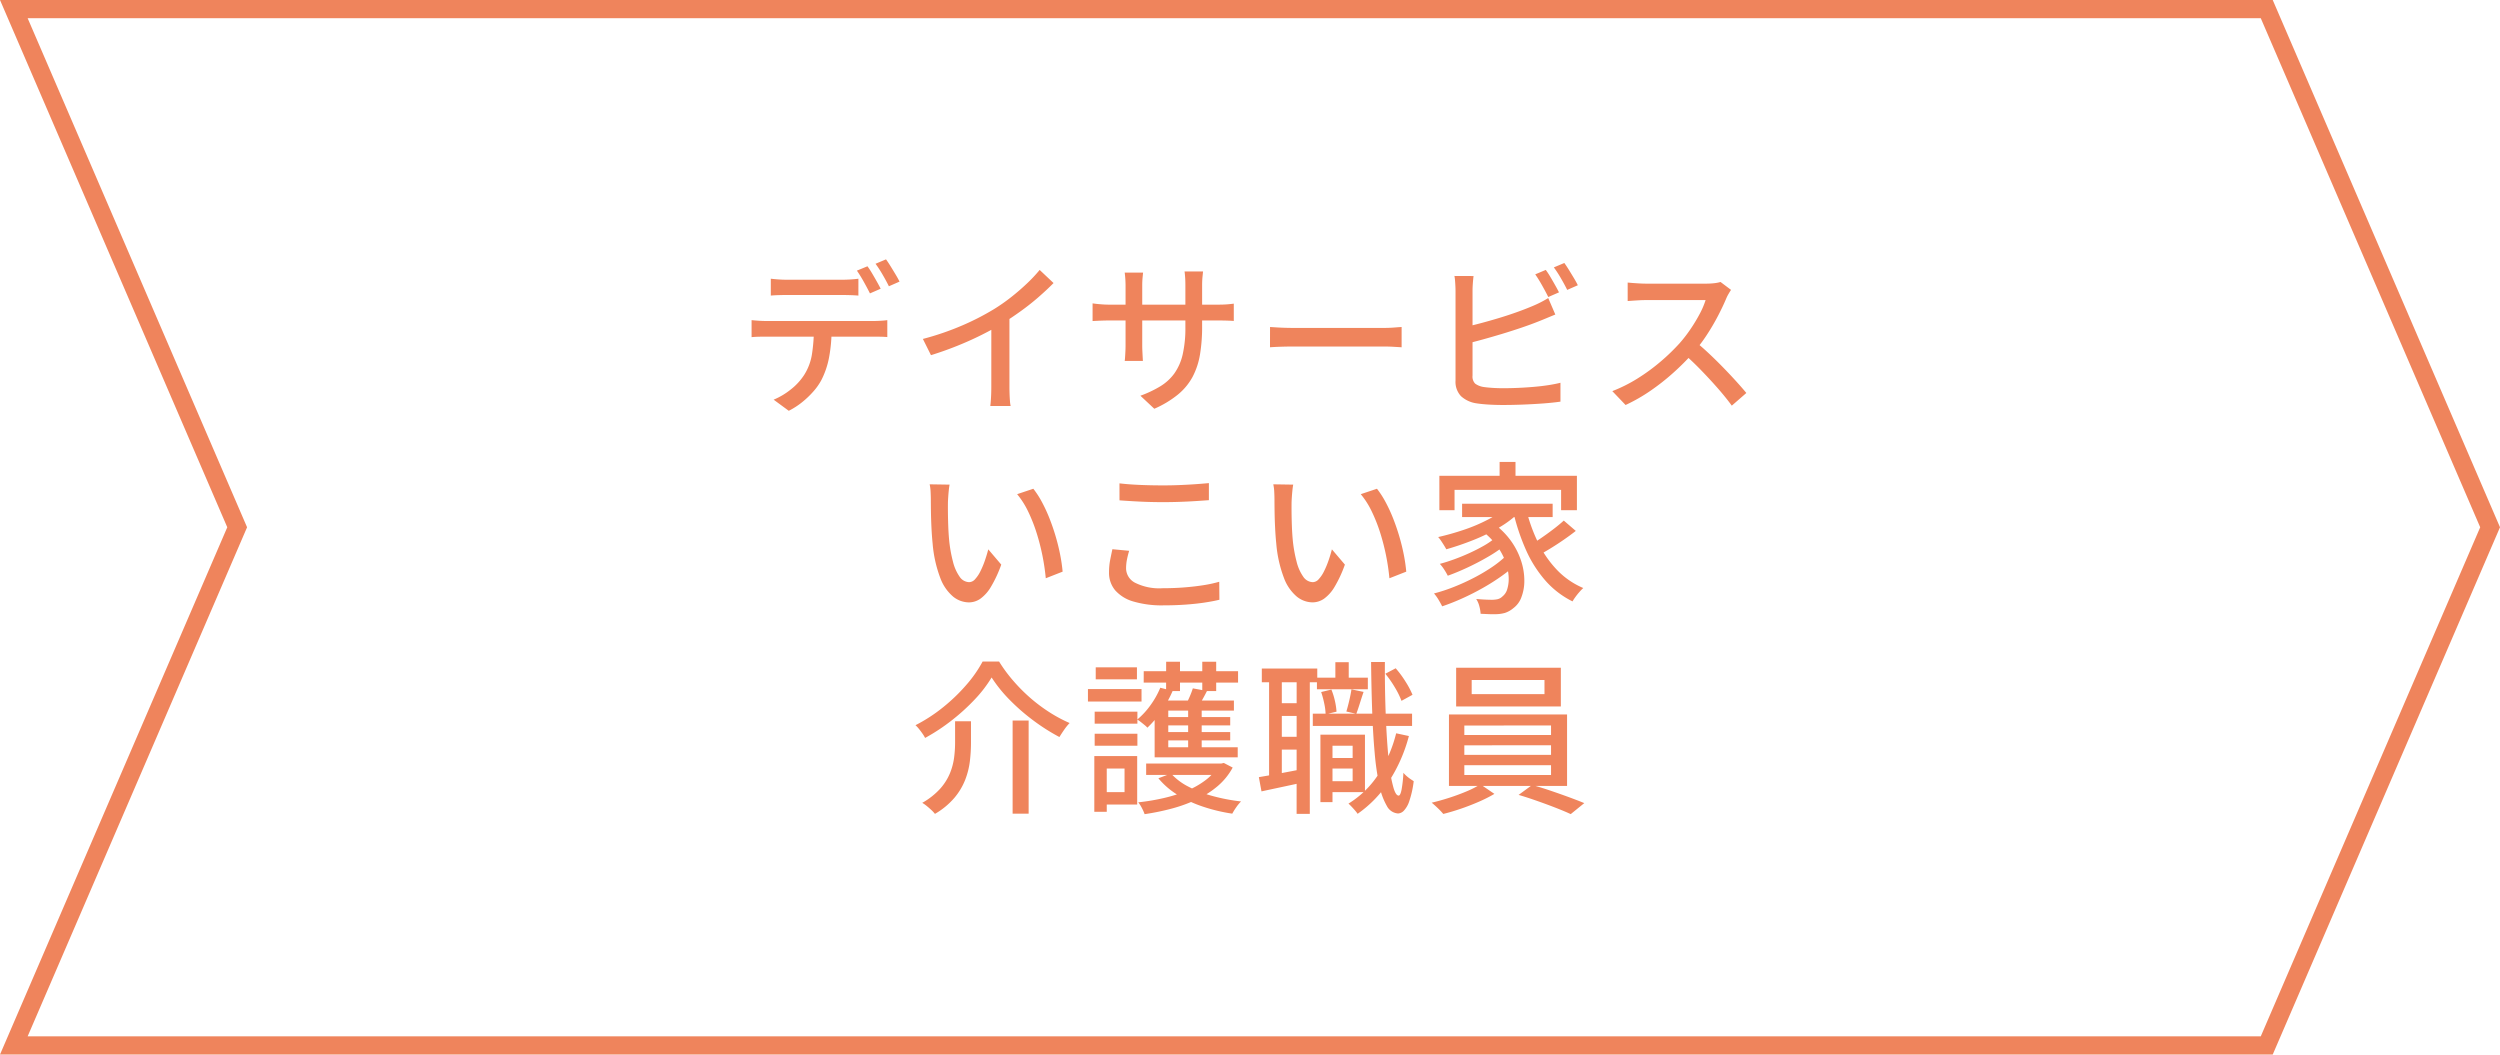
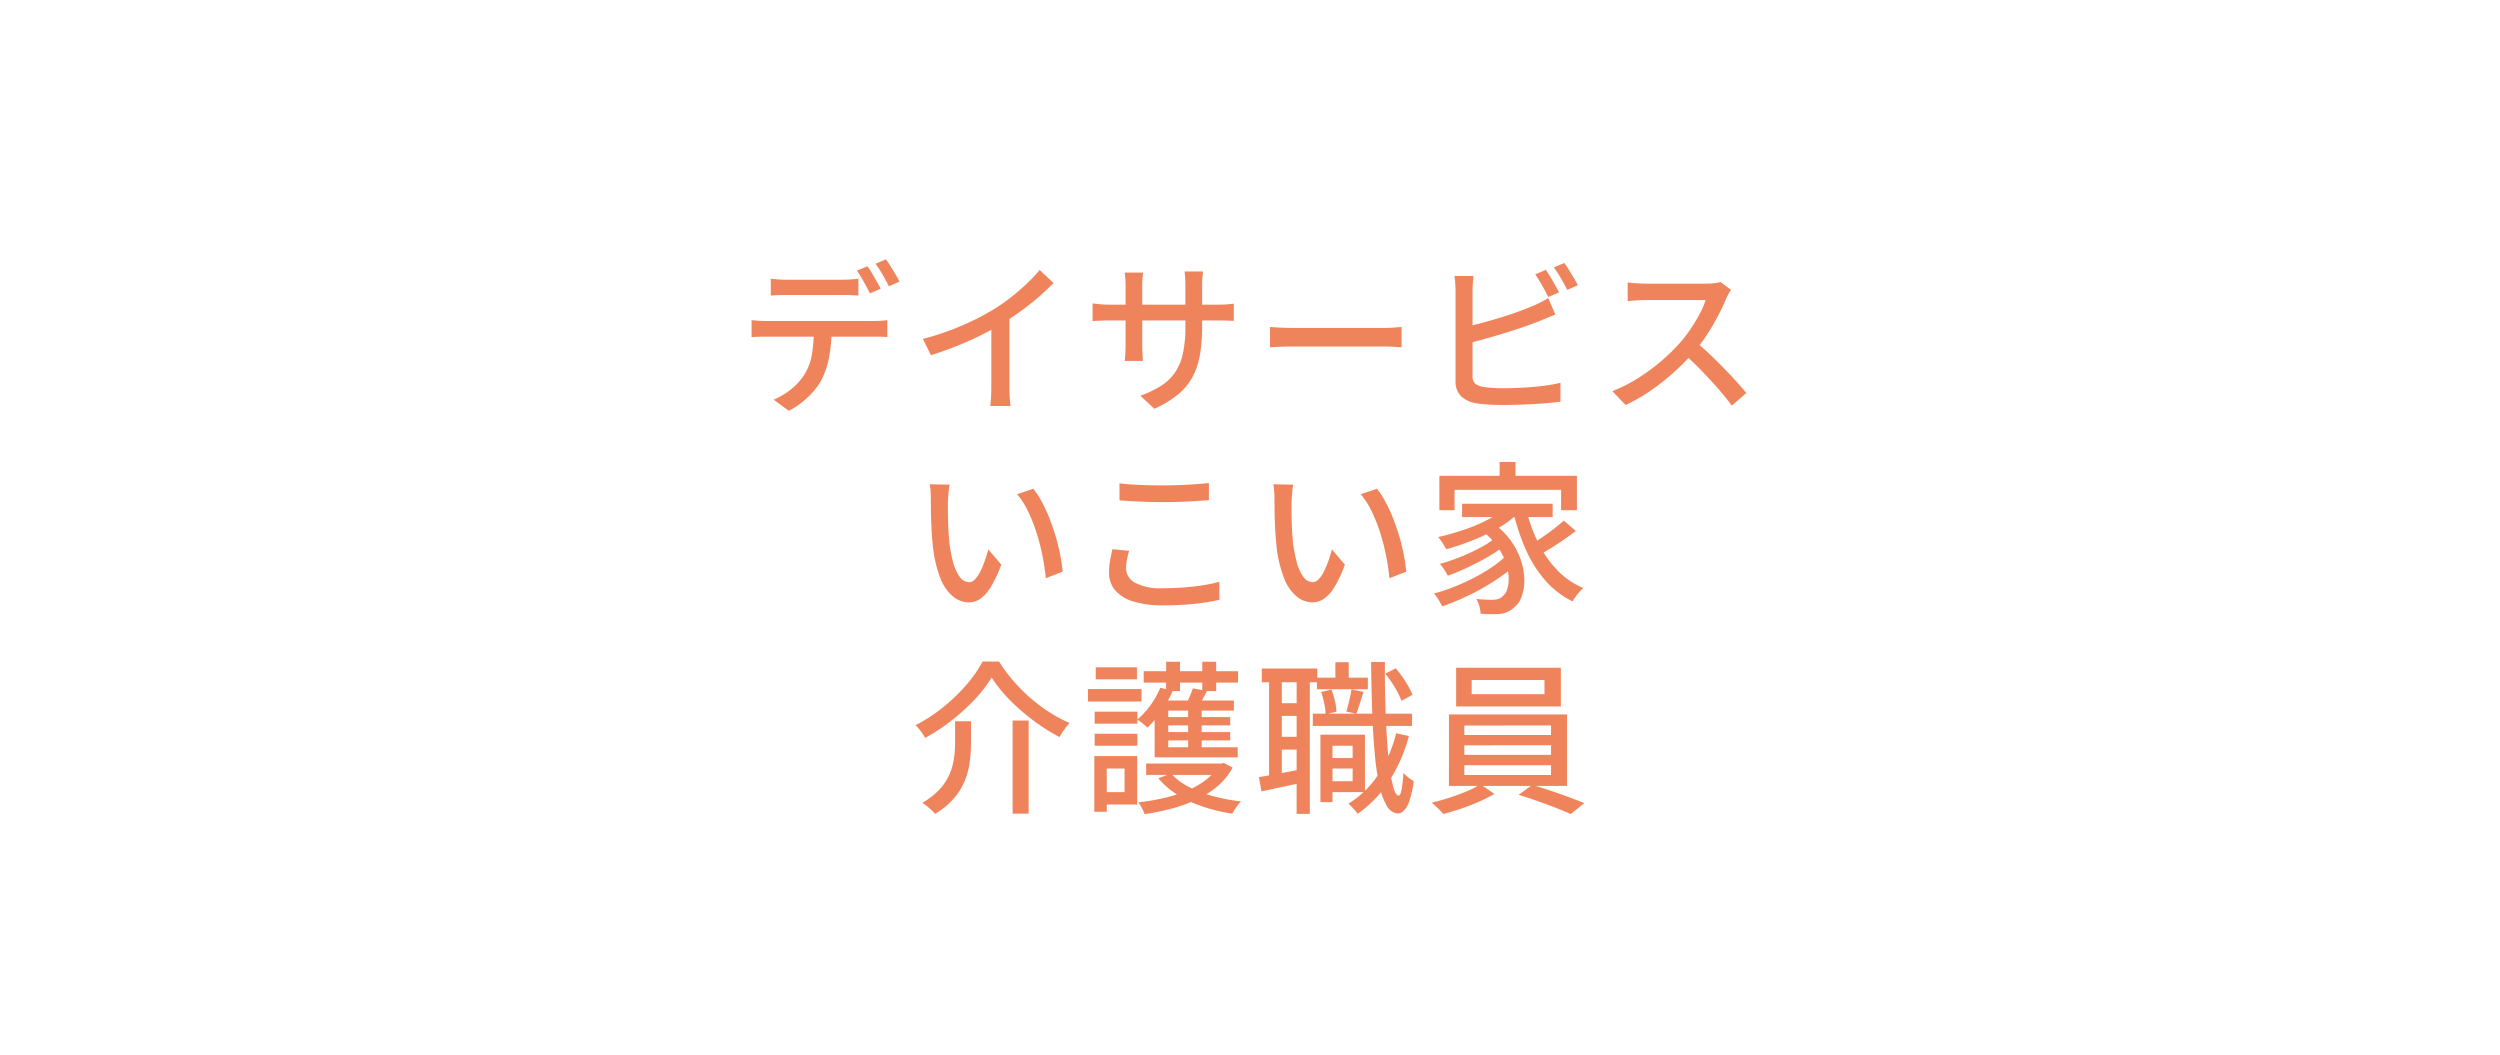
<svg xmlns="http://www.w3.org/2000/svg" width="275" height="116" viewBox="0 0 275 116">
  <g id="グループ_6582" data-name="グループ 6582" transform="translate(-155.029 -915)">
    <g id="パス_31177" data-name="パス 31177" transform="translate(155.029 915)" fill="none">
      <path d="M0,0H250l25,58-25,58H0L25,58Z" stroke="none" />
-       <path d="M 3.04 2 L 27.178 58 L 3.04 114 L 248.684 114 L 272.822 58 L 248.684 2 L 3.04 2 M 0 0 L 250 0 L 275 58 L 250 116 L 0 116 L 25 58 L 0 0 Z" stroke="none" fill="#ef845c" />
    </g>
    <path id="パス_35571" data-name="パス 35571" d="M39.789,7.659q.413.048.867.08t.889.032H47.63q.417,0,.894-.028t.9-.084V9.515q-.433-.036-.9-.05T47.63,9.45H41.56q-.452,0-.922.014t-.849.05Zm-2.115,4.557q.382.038.8.066t.834.028H51.091q.288,0,.731-.023t.782-.071v1.86q-.312-.028-.733-.037t-.779-.009H39.309q-.4,0-.835.01t-.8.046Zm8.8.954A16.574,16.574,0,0,1,46.2,16.3a9.134,9.134,0,0,1-.86,2.529,6.549,6.549,0,0,1-.867,1.229,9.871,9.871,0,0,1-1.232,1.177,8.312,8.312,0,0,1-1.476.953L40.1,20.964A7.79,7.79,0,0,0,42,19.83a6.524,6.524,0,0,0,1.433-1.548,5.95,5.95,0,0,0,.886-2.344,18.493,18.493,0,0,0,.21-2.758Zm3.947-6.88a9,9,0,0,1,.5.763q.265.447.52.9t.433.806l-1.179.514Q50.419,8.72,50.018,8t-.761-1.229Zm2.04-.761q.242.334.52.785t.542.892q.264.441.424.771l-1.169.514q-.286-.582-.69-1.277a12.655,12.655,0,0,0-.78-1.2Zm4.056,8.754a30.287,30.287,0,0,0,4.366-1.5,27.94,27.94,0,0,0,3.492-1.8,19.926,19.926,0,0,0,1.854-1.3q.913-.719,1.725-1.49a16.371,16.371,0,0,0,1.41-1.5l1.527,1.442q-.791.8-1.715,1.6t-1.94,1.526q-1.016.73-2.07,1.384-1,.6-2.259,1.228t-2.659,1.188q-1.405.562-2.841,1.008Zm7.529-2.374,1.992-.526v8.165q0,.361.014.779t.042.777a3.648,3.648,0,0,0,.076.555H63.932q.028-.2.056-.555t.042-.777q.014-.418.014-.779Zm23.187.959A18.588,18.588,0,0,1,87,15.989a8.134,8.134,0,0,1-.816,2.466A6.545,6.545,0,0,1,84.573,20.4a11.136,11.136,0,0,1-2.6,1.564L80.444,20.53a12.341,12.341,0,0,0,2.194-1.039,5.328,5.328,0,0,0,1.542-1.415A5.851,5.851,0,0,0,85.092,16a13.048,13.048,0,0,0,.3-3.027V8.417q0-.542-.031-.956t-.061-.6h2.035q-.02.192-.061.6t-.041.956ZM80.74,6.989q-.02.182-.057.565t-.037.881v6.526q0,.353.018.712t.032.629q.014.269.024.4h-2q.02-.131.038-.4t.036-.625q.018-.359.018-.72V8.432q0-.339-.024-.717t-.07-.727ZM75.184,10.37q.121.02.4.053t.67.061q.386.028.793.028h11.87q.658,0,1.1-.036t.7-.076v1.906q-.212-.02-.676-.037t-1.112-.017H77.052q-.415,0-.787.013t-.651.027q-.279.014-.43.024Zm19.52,2.6.741.046q.444.028.951.042t.986.014h9.78q.66,0,1.175-.042t.841-.06V15.2l-.856-.051q-.562-.033-1.152-.033H97.382q-.75,0-1.483.024t-1.2.06Zm30.332-6.281a9.05,9.05,0,0,1,.5.763q.265.447.52.9t.433.806l-1.179.514q-.272-.55-.673-1.265t-.761-1.229Zm2.04-.761q.242.334.52.785t.542.892q.264.441.424.771l-1.169.514q-.286-.582-.69-1.277a12.615,12.615,0,0,0-.78-1.2Zm-9.984,1.437q-.048.355-.08.807T116.979,9v9.321a1.1,1.1,0,0,0,.294.882,2.111,2.111,0,0,0,.925.366q.42.062,1.019.1t1.229.034q.71,0,1.554-.037t1.7-.11q.859-.073,1.626-.191t1.325-.262v2.077q-.8.118-1.906.2t-2.257.125q-1.154.044-2.146.044-.831,0-1.6-.047t-1.344-.137a3.181,3.181,0,0,1-1.69-.789,2.292,2.292,0,0,1-.6-1.713V9q0-.214-.014-.506t-.037-.6a4.633,4.633,0,0,0-.069-.538Zm-.947,5.61q.837-.182,1.813-.443t1.983-.566q1.007-.305,1.937-.639t1.676-.651q.443-.182.874-.4t.877-.489l.78,1.812q-.444.179-.951.392t-.928.377q-.821.328-1.848.677t-2.125.681q-1.1.332-2.148.621t-1.927.5Zm29.27-4.087q-.094.132-.261.418a4.382,4.382,0,0,0-.263.516q-.362.868-.915,1.93a24.283,24.283,0,0,1-1.242,2.113,17.1,17.1,0,0,1-1.45,1.915,27.371,27.371,0,0,1-2.2,2.208,24.722,24.722,0,0,1-2.525,1.991,18.815,18.815,0,0,1-2.745,1.571l-1.46-1.526a16.436,16.436,0,0,0,2.812-1.414,21.072,21.072,0,0,0,2.528-1.858,22.4,22.4,0,0,0,2.061-1.993,15.47,15.47,0,0,0,1.18-1.525,17.613,17.613,0,0,0,1.02-1.682,8.878,8.878,0,0,0,.661-1.542H136q-.341,0-.742.023t-.737.047l-.477.034V8.08q.181.02.543.048t.753.05q.391.022.659.022h6.685a7.3,7.3,0,0,0,.924-.053,3.748,3.748,0,0,0,.65-.13Zm-3.9,5.709q.724.588,1.508,1.326t1.547,1.523q.763.785,1.417,1.507t1.11,1.276l-1.6,1.394q-.65-.893-1.519-1.886t-1.835-1.989q-.966-1-1.946-1.854ZM59.453,30.309q-.048.259-.086.62t-.062.718q-.024.357-.032.6-.008.57,0,1.247t.035,1.393q.026.716.088,1.423a15.2,15.2,0,0,0,.431,2.475,4.922,4.922,0,0,0,.736,1.66,1.3,1.3,0,0,0,1.055.592.892.892,0,0,0,.639-.324,3.6,3.6,0,0,0,.582-.863,9.5,9.5,0,0,0,.494-1.176q.221-.637.377-1.246l1.428,1.679A13.57,13.57,0,0,1,64,41.555a4.261,4.261,0,0,1-1.163,1.308,2.227,2.227,0,0,1-1.26.4,2.8,2.8,0,0,1-1.725-.629,4.907,4.907,0,0,1-1.417-2.051A13.808,13.808,0,0,1,57.59,36.8q-.082-.809-.127-1.723t-.058-1.746q-.013-.832-.013-1.358,0-.343-.024-.842a4.945,4.945,0,0,0-.106-.856Zm9.214.453a10.016,10.016,0,0,1,.945,1.463,16.78,16.78,0,0,1,.836,1.81q.381.967.679,1.981t.491,2a18.149,18.149,0,0,1,.271,1.865l-1.853.728a24.148,24.148,0,0,0-1.006-4.976,17.578,17.578,0,0,0-.93-2.358,9.111,9.111,0,0,0-1.216-1.916Zm9.475-.593q.984.116,2.213.17t2.607.054q.876,0,1.778-.036t1.738-.094q.836-.058,1.5-.122v1.878q-.614.046-1.463.1t-1.77.085q-.921.031-1.771.031-1.377,0-2.565-.059t-2.265-.139Zm1.067,7.418a9.423,9.423,0,0,0-.248.987,5.065,5.065,0,0,0-.093.961,1.8,1.8,0,0,0,.98,1.562,5.924,5.924,0,0,0,3.043.608q1.237,0,2.38-.09t2.129-.248a13.784,13.784,0,0,0,1.717-.374l.018,1.979q-.706.172-1.664.315t-2.1.223q-1.143.08-2.418.08a11,11,0,0,1-3.257-.418,4.214,4.214,0,0,1-2.017-1.228,2.973,2.973,0,0,1-.685-1.987,7.062,7.062,0,0,1,.127-1.379q.127-.638.241-1.164Zm18.044-7.278q-.048.259-.086.62t-.062.718q-.024.357-.032.6-.008.57,0,1.247t.035,1.393q.026.716.088,1.423a15.2,15.2,0,0,0,.431,2.475,4.922,4.922,0,0,0,.736,1.66,1.3,1.3,0,0,0,1.055.592.892.892,0,0,0,.639-.324,3.6,3.6,0,0,0,.582-.863,9.5,9.5,0,0,0,.494-1.176q.221-.637.377-1.246l1.428,1.679a13.57,13.57,0,0,1-1.135,2.446,4.261,4.261,0,0,1-1.163,1.308,2.227,2.227,0,0,1-1.26.4,2.8,2.8,0,0,1-1.725-.629,4.907,4.907,0,0,1-1.417-2.051A13.808,13.808,0,0,1,95.39,36.8q-.082-.809-.127-1.723t-.058-1.746q-.013-.832-.013-1.358,0-.343-.024-.842a4.945,4.945,0,0,0-.106-.856Zm9.214.453a10.015,10.015,0,0,1,.945,1.463,16.78,16.78,0,0,1,.836,1.81q.381.967.679,1.981t.491,2a18.147,18.147,0,0,1,.271,1.865l-1.853.728a24.148,24.148,0,0,0-1.006-4.976,17.578,17.578,0,0,0-.93-2.358,9.111,9.111,0,0,0-1.216-1.916Zm13.49-2.951h1.749v2.476h-1.749Zm-6.626,1.528h15.13v3.781h-1.74V30.888H115v2.231h-1.669Zm2.5,3.069h9.961v1.467h-9.961Zm2.1,2.924,1.3-.782a8.339,8.339,0,0,1,1.988,1.967,8.039,8.039,0,0,1,1.113,2.207,7,7,0,0,1,.345,2.146,5.019,5.019,0,0,1-.321,1.819,2.581,2.581,0,0,1-.877,1.2,2.777,2.777,0,0,1-.936.531,3.888,3.888,0,0,1-1.123.14q-.326.01-.729-.008l-.823-.036a4.242,4.242,0,0,0-.135-.81,2.732,2.732,0,0,0-.35-.82q.5.046.945.068t.761.022a2.964,2.964,0,0,0,.643-.064,1.117,1.117,0,0,0,.533-.3,1.561,1.561,0,0,0,.54-.834,3.892,3.892,0,0,0,.144-1.359,5.744,5.744,0,0,0-.357-1.665,6.987,6.987,0,0,0-.969-1.765A7.994,7.994,0,0,0,117.932,35.331Zm2.76-2.57,1.416.6a11.218,11.218,0,0,1-2.265,1.7,20.967,20.967,0,0,1-2.814,1.359q-1.49.59-2.935,1-.086-.165-.245-.421t-.332-.513a3.37,3.37,0,0,0-.318-.411,28.341,28.341,0,0,0,2.833-.8,18.044,18.044,0,0,0,2.642-1.121A9.017,9.017,0,0,0,120.692,32.761Zm-1.326,3.5,1.11.774a14.415,14.415,0,0,1-1.811,1.222q-1.073.625-2.229,1.165t-2.178.907a7.386,7.386,0,0,0-.39-.671,4.164,4.164,0,0,0-.486-.633q.751-.2,1.588-.505t1.655-.677q.819-.373,1.534-.779A8.939,8.939,0,0,0,119.366,36.259Zm1.387,1.8,1.172.873a15.162,15.162,0,0,1-1.687,1.388,23.267,23.267,0,0,1-2.094,1.335q-1.121.636-2.277,1.157t-2.226.881q-.155-.312-.4-.723a4.614,4.614,0,0,0-.5-.693,18.584,18.584,0,0,0,2.211-.728,23.648,23.648,0,0,0,2.228-1.02,19.438,19.438,0,0,0,2.012-1.2A11.375,11.375,0,0,0,120.754,38.055ZM122.872,33a18.144,18.144,0,0,0,1.315,3.674,11.82,11.82,0,0,0,2.073,3.008,8.633,8.633,0,0,0,2.9,2,5.07,5.07,0,0,0-.413.424q-.228.258-.432.536a5.622,5.622,0,0,0-.339.511,9.673,9.673,0,0,1-3-2.31,13.305,13.305,0,0,1-2.127-3.366,23.5,23.5,0,0,1-1.393-4.177Zm4.142,1.262,1.323,1.139q-.614.482-1.334.979t-1.436.936q-.716.438-1.33.774l-1.08-1.035q.6-.346,1.3-.822t1.386-1Q126.524,34.714,127.013,34.266ZM64.078,51.523a14.046,14.046,0,0,1-1.835,2.394A22.305,22.305,0,0,1,59.7,56.234a21.32,21.32,0,0,1-2.939,1.939,3.841,3.841,0,0,0-.286-.472q-.18-.258-.379-.507a3.661,3.661,0,0,0-.392-.423A17.343,17.343,0,0,0,58.738,54.8a19.5,19.5,0,0,0,2.569-2.474,13.807,13.807,0,0,0,1.78-2.555H64.9a16.529,16.529,0,0,0,1.584,2.143,18.554,18.554,0,0,0,1.9,1.9,18,18,0,0,0,2.1,1.562,15.625,15.625,0,0,0,2.174,1.157,5.872,5.872,0,0,0-.6.741q-.289.417-.523.8a21.935,21.935,0,0,1-2.86-1.817,22.3,22.3,0,0,1-2.621-2.282A15.217,15.217,0,0,1,64.078,51.523Zm2.31,4.732H68.15V66.5H66.388Zm-6.329.084h1.749v2.395a17.087,17.087,0,0,1-.121,1.986,8.483,8.483,0,0,1-.515,2.058,7.119,7.119,0,0,1-1.188,1.984,8.237,8.237,0,0,1-2.14,1.765,3.513,3.513,0,0,0-.391-.422q-.244-.229-.513-.447a3.587,3.587,0,0,0-.494-.345A7.9,7.9,0,0,0,58.4,63.779a5.988,5.988,0,0,0,1.079-1.687,6.9,6.9,0,0,0,.469-1.728,12.9,12.9,0,0,0,.112-1.67ZM81.077,60.99h8.375v1.256H81.077Zm7.955,0h.307l.279-.066.977.508a7.089,7.089,0,0,1-1.648,2.036,10.27,10.27,0,0,1-2.3,1.472,16.349,16.349,0,0,1-2.74,1,26.132,26.132,0,0,1-3,.618,4.712,4.712,0,0,0-.3-.675,3.575,3.575,0,0,0-.4-.627,23.05,23.05,0,0,0,2.779-.464,16.269,16.269,0,0,0,2.546-.8,9.129,9.129,0,0,0,2.09-1.184,5.291,5.291,0,0,0,1.412-1.594ZM83.81,62.083A6.58,6.58,0,0,0,85.7,63.519a13.171,13.171,0,0,0,2.676,1.04,20.656,20.656,0,0,0,3.141.6,4.313,4.313,0,0,0-.532.643,6.3,6.3,0,0,0-.435.7,18.751,18.751,0,0,1-3.241-.777,13.246,13.246,0,0,1-2.787-1.3,8.525,8.525,0,0,1-2.1-1.814Zm-3-11.253H91.187v1.256H80.806Zm1.9,5.05h7.613v.915H82.7Zm0,1.648h7.613v.915H82.7Zm.567-7.737H84.8v3.228H83.27Zm2.419,4.753h1.49v5.44h-1.49Zm1.554-4.753h1.53v3.228h-1.53Zm-4.61,2.863L83.991,53a12.622,12.622,0,0,1-1.237,2.227,11.137,11.137,0,0,1-1.54,1.818,2.537,2.537,0,0,0-.312-.293q-.206-.169-.422-.338a3.684,3.684,0,0,0-.379-.265,8.476,8.476,0,0,0,1.456-1.582A9.4,9.4,0,0,0,82.632,52.653Zm3.578.066,1.55.287q-.264.526-.53.988t-.49.812l-1.309-.281q.214-.406.435-.912A9.491,9.491,0,0,0,86.211,52.719Zm4.512,1.34v1.107H83.51V59.2h7.639v1.107H82.01V54.059ZM75.414,55.283h4.7V56.6h-4.7Zm.116-4.874h4.534v1.318H75.53Zm-.116,7.3h4.7V59.03h-4.7Zm-.74-4.915h5.894v1.377H74.674ZM76.2,60.17H80.09V65.5H76.2V64.136h2.5v-2.6H76.2Zm-.824,0h1.367V66.3H75.374Zm25.548.211H104.4v1.157h-3.473Zm-1.061-8.839h5.6V52.82h-5.6ZM99.408,55.5h10.92v1.356H99.408Zm1.838,2.311h3.9v6.326h-3.9V62.931h2.544v-3.9h-2.544Zm-1,0h1.328v7.427h-1.328Zm1.644-7.972h1.47v2.588h-1.47Zm6.688,7.824,1.4.3a17.2,17.2,0,0,1-2.2,5,12.908,12.908,0,0,1-3.441,3.557,3.267,3.267,0,0,0-.268-.35q-.182-.213-.383-.425t-.354-.347a10.464,10.464,0,0,0,3.275-3.189A14.824,14.824,0,0,0,108.577,57.665Zm-8.248-4.541,1.123-.269a7.518,7.518,0,0,1,.387,1.246,7.255,7.255,0,0,1,.178,1.184l-1.2.289a6.465,6.465,0,0,0-.149-1.18A10.581,10.581,0,0,0,100.329,53.124Zm7.058-2.012,1.137-.6a11.205,11.205,0,0,1,1.089,1.476,9.565,9.565,0,0,1,.762,1.44l-1.212.667a8.857,8.857,0,0,0-.724-1.47A11.89,11.89,0,0,0,107.387,51.112Zm-3.727,1.721,1.332.278q-.216.636-.421,1.293t-.38,1.119l-1.093-.255q.156-.515.32-1.209T103.66,52.833ZM93.8,50.541h6.1v1.51H93.8Zm1.474,3.809h3.207v1.4H95.278Zm0,3.7h3.207v1.407H95.278ZM94.6,51.334H96V62.757H94.6Zm3.032-.01h1.447v15.2H97.627ZM93.474,62.486q.958-.158,2.256-.4t2.676-.513l.117,1.457q-1.248.27-2.487.534t-2.272.488Zm12.345-12.663h1.518q-.012,2.357.051,4.53t.184,4.017q.121,1.844.306,3.216a13.551,13.551,0,0,0,.429,2.147q.244.776.543.784.192,0,.324-.662a14.013,14.013,0,0,0,.2-1.848,2.96,2.96,0,0,0,.35.356,4.192,4.192,0,0,0,.438.339q.221.148.346.226a10.722,10.722,0,0,1-.488,2.2,2.776,2.776,0,0,1-.612,1.064.947.947,0,0,1-.621.29,1.5,1.5,0,0,1-1.231-.824,7.386,7.386,0,0,1-.831-2.293,28.862,28.862,0,0,1-.511-3.552q-.185-2.065-.274-4.6T105.819,49.824ZM116.885,51.8v1.558h8.008V51.8Zm-1.709-1.349h11.517V54.71H115.176Zm.9,8.533v1.054h9.538V58.98Zm0,2.191v1.072h9.538V61.171Zm0-4.366v1.038h9.538V56.8Zm-1.691-1.215h12.991v7.859H114.385Zm3.457,7.681,1.542,1.052a15.219,15.219,0,0,1-1.683.852q-.963.422-1.984.772t-1.955.582a8.106,8.106,0,0,0-.6-.633q-.375-.362-.677-.605.954-.222,1.974-.553t1.923-.716A9.532,9.532,0,0,0,117.842,63.271Zm4.2,1.168,1.49-1.092q.948.258,2,.615t2.038.718q.984.362,1.7.658l-1.49,1.21q-.681-.316-1.665-.7t-2.053-.758Q122.995,64.716,122.039,64.438Z" transform="translate(200.029 938)" fill="#ef845c" />
  </g>
</svg>